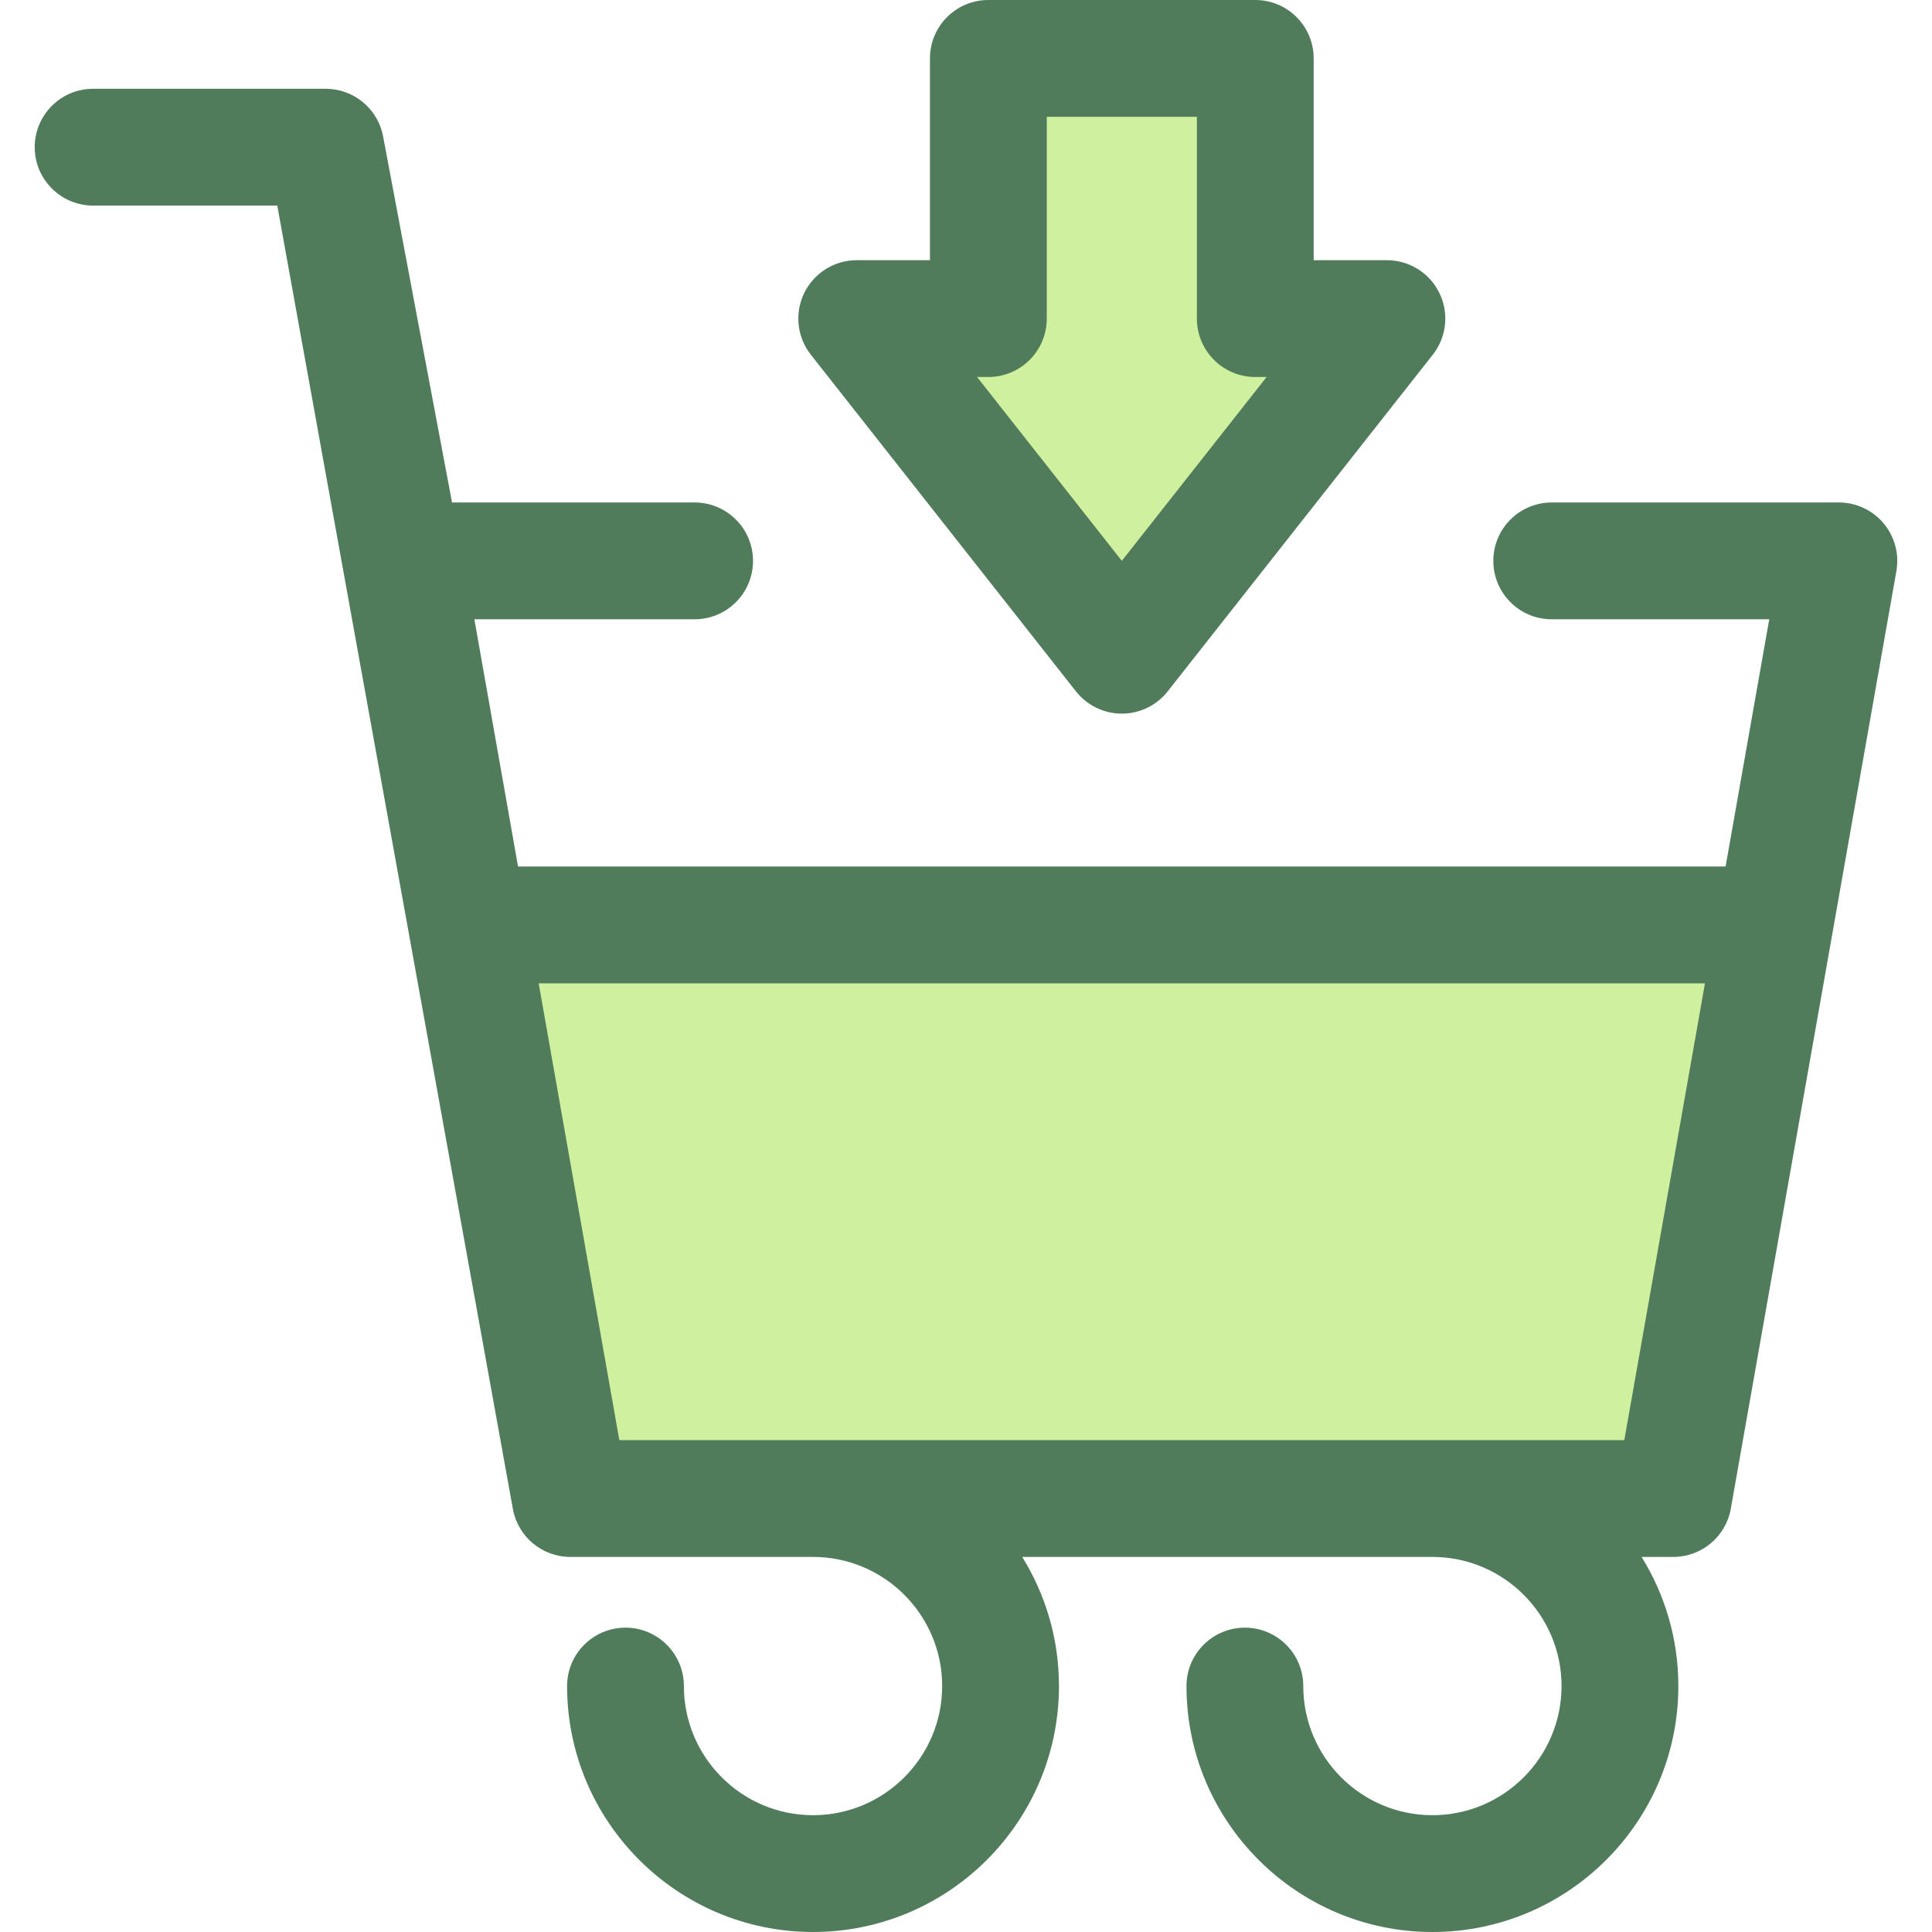
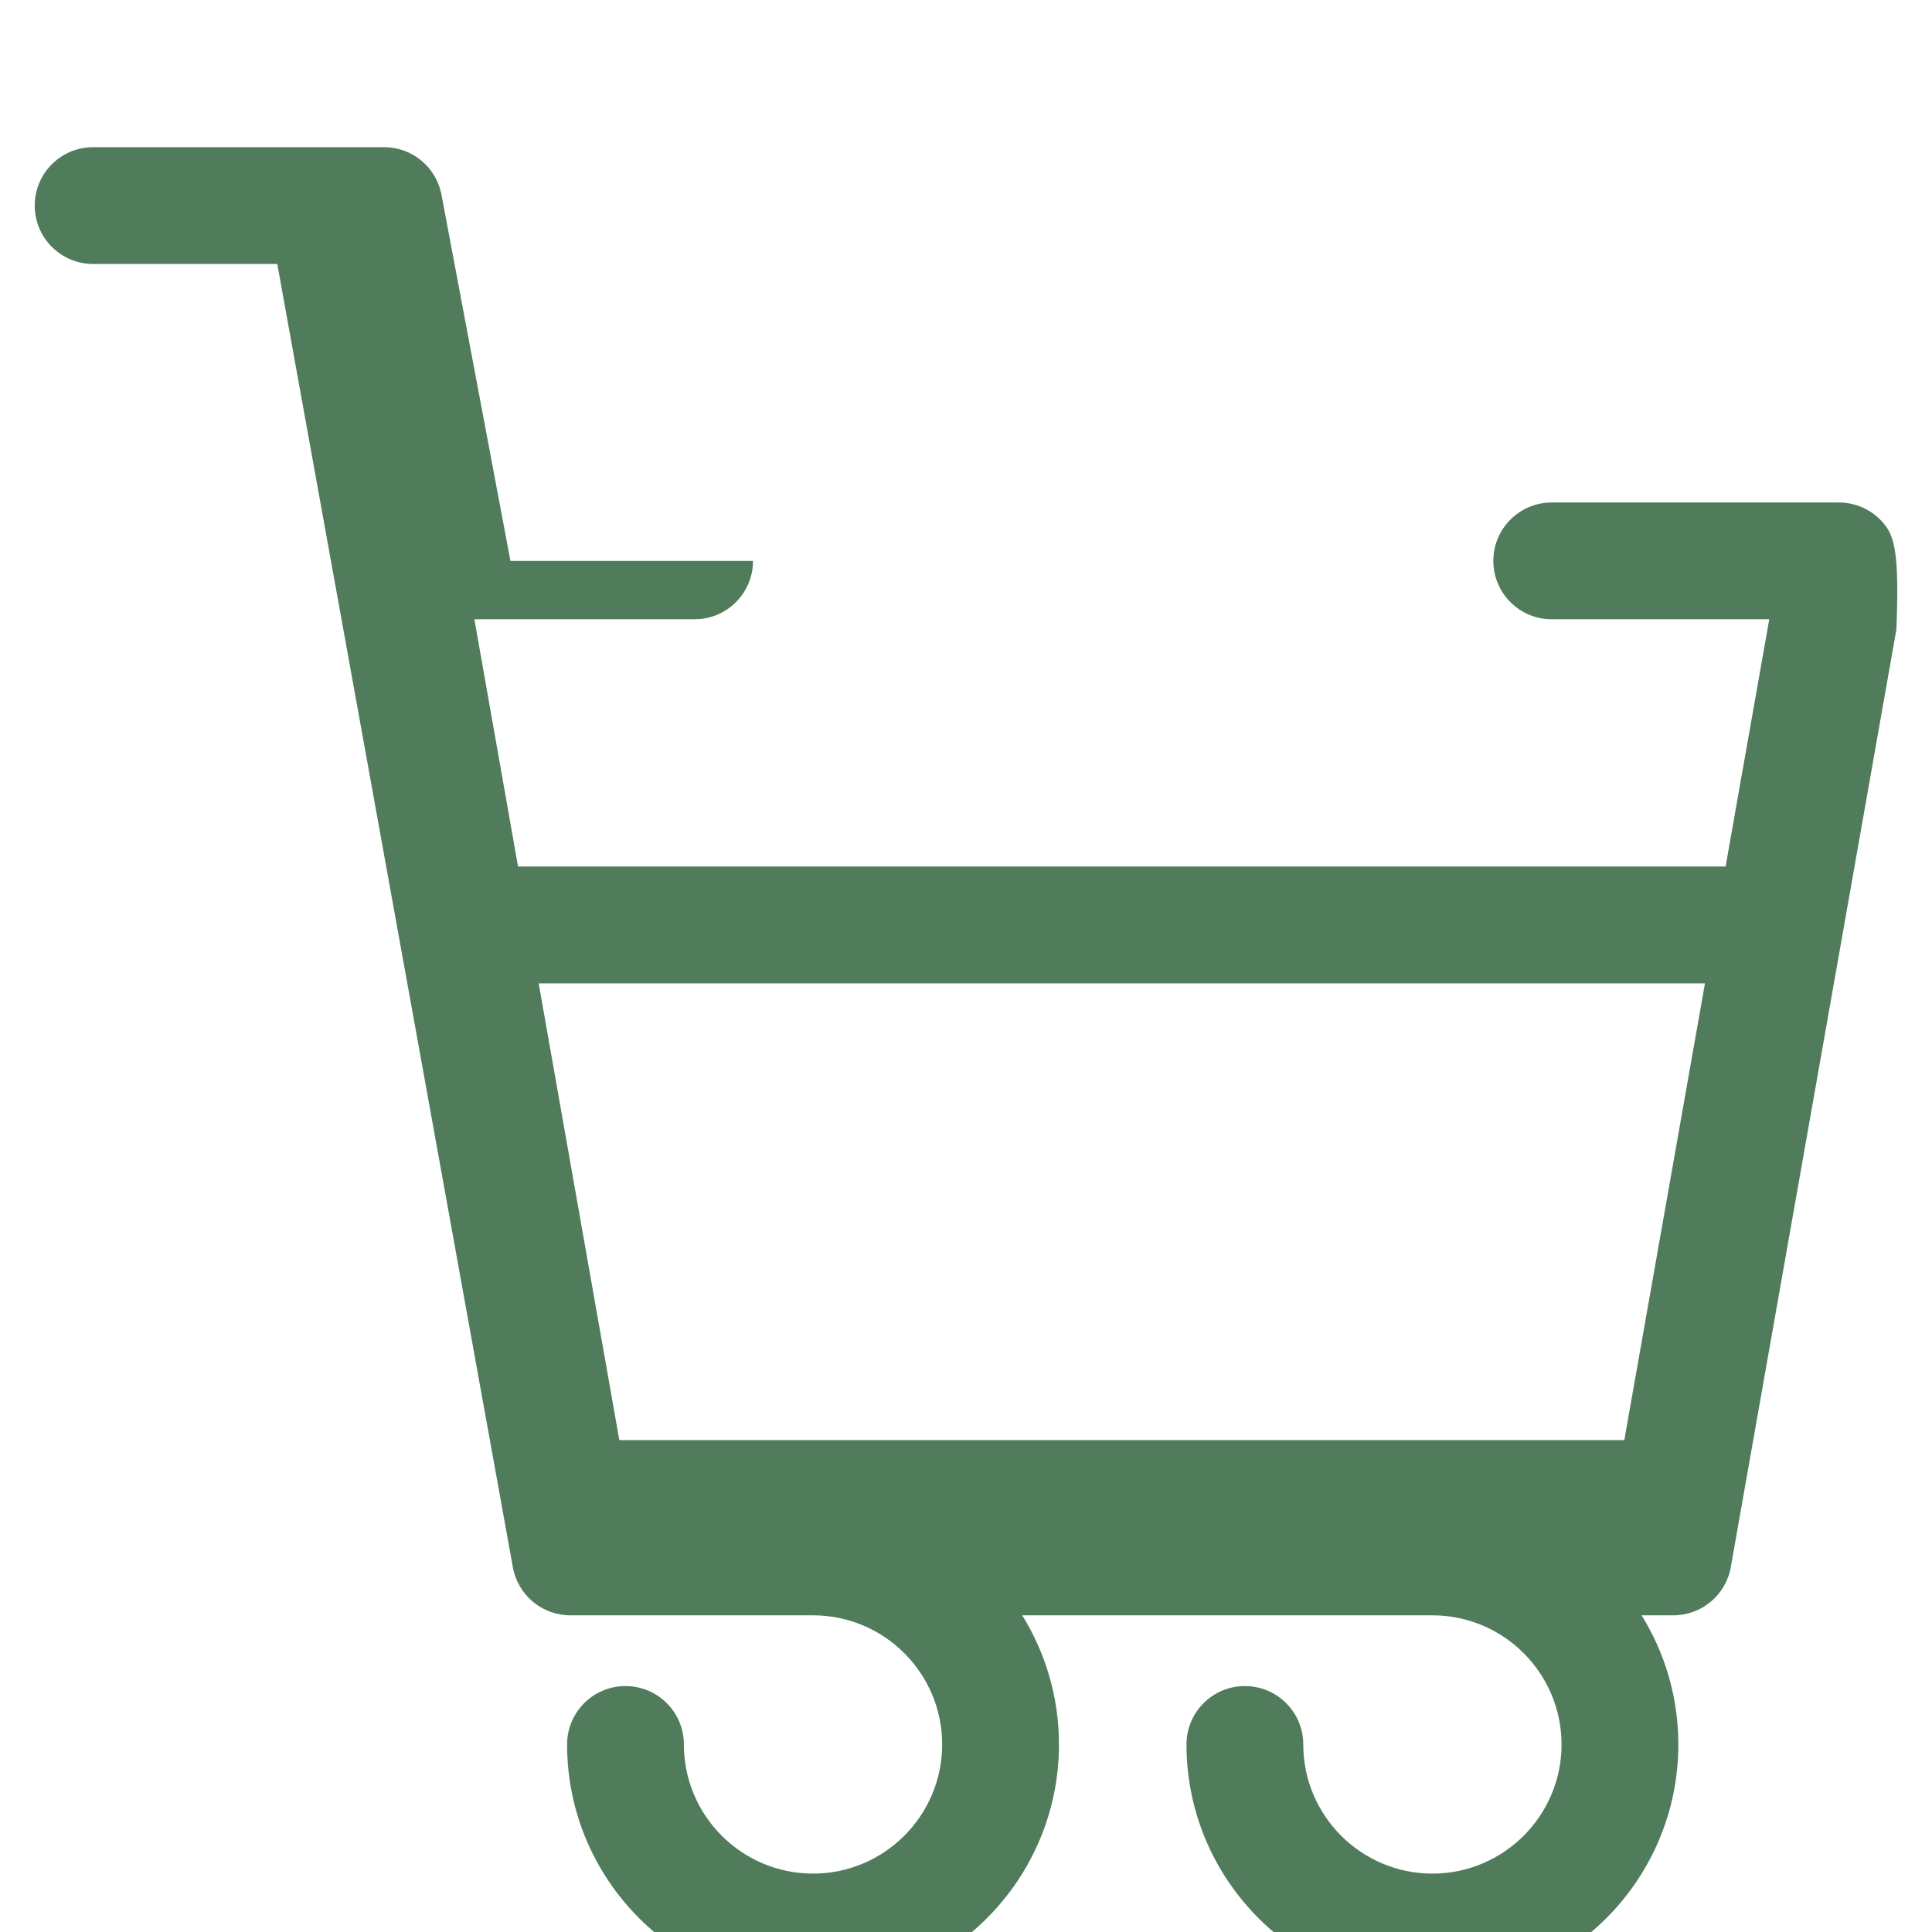
<svg xmlns="http://www.w3.org/2000/svg" version="1.1" id="Layer_1" x="0px" y="0px" viewBox="0 0 512 512" style="enable-background:new 0 0 512 512;" xml:space="preserve">
-   <polygon style="fill:#CFF09E;" points="151.147,397.125 443.44,397.125 470.282,245.119 124.305,245.119 " />
-   <path style="fill:#507C5C;" d="M499.176,138.692c-2.939-3.505-7.282-5.53-11.856-5.53h-76.096c-8.546,0-15.476,6.929-15.476,15.476  s6.93,15.476,15.476,15.476h57.647l-11.572,65.527H137.287l-11.572-65.527h58.367c8.547,0,15.476-6.929,15.476-15.476  c0-8.547-6.929-15.476-15.476-15.476h-64.288l-18.27-97.023c-1.377-7.314-7.766-12.611-15.208-12.611H24.679  c-8.547,0-15.476,6.929-15.476,15.476s6.929,15.476,15.476,15.476h48.802l62.425,345.336c1.306,7.395,7.732,12.785,15.241,12.785  h64.313c18.87,0,34.224,15.352,34.224,34.222c0,18.87-15.352,34.224-34.224,34.224s-34.222-15.352-34.222-34.224  c0-8.547-6.929-15.476-15.476-15.476s-15.476,6.929-15.476,15.476c0,35.939,29.238,65.176,65.175,65.176  c35.939,0,65.176-29.237,65.176-65.176c0-12.546-3.572-24.27-9.739-34.222h108.707c18.87,0,34.222,15.352,34.222,34.222  c0,18.87-15.352,34.224-34.222,34.224c-18.87,0-34.222-15.352-34.222-34.224c0-8.547-6.93-15.476-15.476-15.476  s-15.476,6.929-15.476,15.476c0,35.939,29.237,65.176,65.175,65.176s65.175-29.237,65.175-65.176c0-12.546-3.572-24.27-9.739-34.222  h8.402c7.509,0,13.935-5.39,15.241-12.785l26.842-152.007l17.038-96.478C503.355,146.825,502.117,142.198,499.176,138.692z   M430.459,381.649H164.13l-21.377-121.054h309.08L430.459,381.649z" />
-   <polygon style="fill:#CFF09E;" points="332.661,84.43 332.661,15.476 261.927,15.476 261.927,84.43 227.041,84.43 297.293,173.642   367.547,84.43 " />
-   <path style="fill:#507C5C;" d="M297.295,189.118c-4.742,0-9.224-2.174-12.158-5.901l-70.254-89.214  c-3.668-4.657-4.353-10.999-1.764-16.332c2.588-5.332,7.995-8.718,13.922-8.718h19.409V15.476C246.449,6.929,253.378,0,261.925,0  h70.735c8.546,0,15.476,6.929,15.476,15.476v53.478h19.41c5.927,0,11.335,3.386,13.922,8.718c2.589,5.333,1.904,11.675-1.764,16.332  l-70.254,89.214C306.518,186.944,302.036,189.118,297.295,189.118z M258.928,99.906l38.367,48.722l38.367-48.722h-2.999  c-8.546,0-15.476-6.929-15.476-15.476V30.952h-39.783V84.43c0,8.547-6.93,15.476-15.476,15.476H258.928z" />
+   <path style="fill:#507C5C;" d="M499.176,138.692c-2.939-3.505-7.282-5.53-11.856-5.53h-76.096c-8.546,0-15.476,6.929-15.476,15.476  s6.93,15.476,15.476,15.476h57.647l-11.572,65.527H137.287l-11.572-65.527h58.367c8.547,0,15.476-6.929,15.476-15.476  h-64.288l-18.27-97.023c-1.377-7.314-7.766-12.611-15.208-12.611H24.679  c-8.547,0-15.476,6.929-15.476,15.476s6.929,15.476,15.476,15.476h48.802l62.425,345.336c1.306,7.395,7.732,12.785,15.241,12.785  h64.313c18.87,0,34.224,15.352,34.224,34.222c0,18.87-15.352,34.224-34.224,34.224s-34.222-15.352-34.222-34.224  c0-8.547-6.929-15.476-15.476-15.476s-15.476,6.929-15.476,15.476c0,35.939,29.238,65.176,65.175,65.176  c35.939,0,65.176-29.237,65.176-65.176c0-12.546-3.572-24.27-9.739-34.222h108.707c18.87,0,34.222,15.352,34.222,34.222  c0,18.87-15.352,34.224-34.222,34.224c-18.87,0-34.222-15.352-34.222-34.224c0-8.547-6.93-15.476-15.476-15.476  s-15.476,6.929-15.476,15.476c0,35.939,29.237,65.176,65.175,65.176s65.175-29.237,65.175-65.176c0-12.546-3.572-24.27-9.739-34.222  h8.402c7.509,0,13.935-5.39,15.241-12.785l26.842-152.007l17.038-96.478C503.355,146.825,502.117,142.198,499.176,138.692z   M430.459,381.649H164.13l-21.377-121.054h309.08L430.459,381.649z" />
  <g>
</g>
  <g>
</g>
  <g>
</g>
  <g>
</g>
  <g>
</g>
  <g>
</g>
  <g>
</g>
  <g>
</g>
  <g>
</g>
  <g>
</g>
  <g>
</g>
  <g>
</g>
  <g>
</g>
  <g>
</g>
  <g>
</g>
</svg>